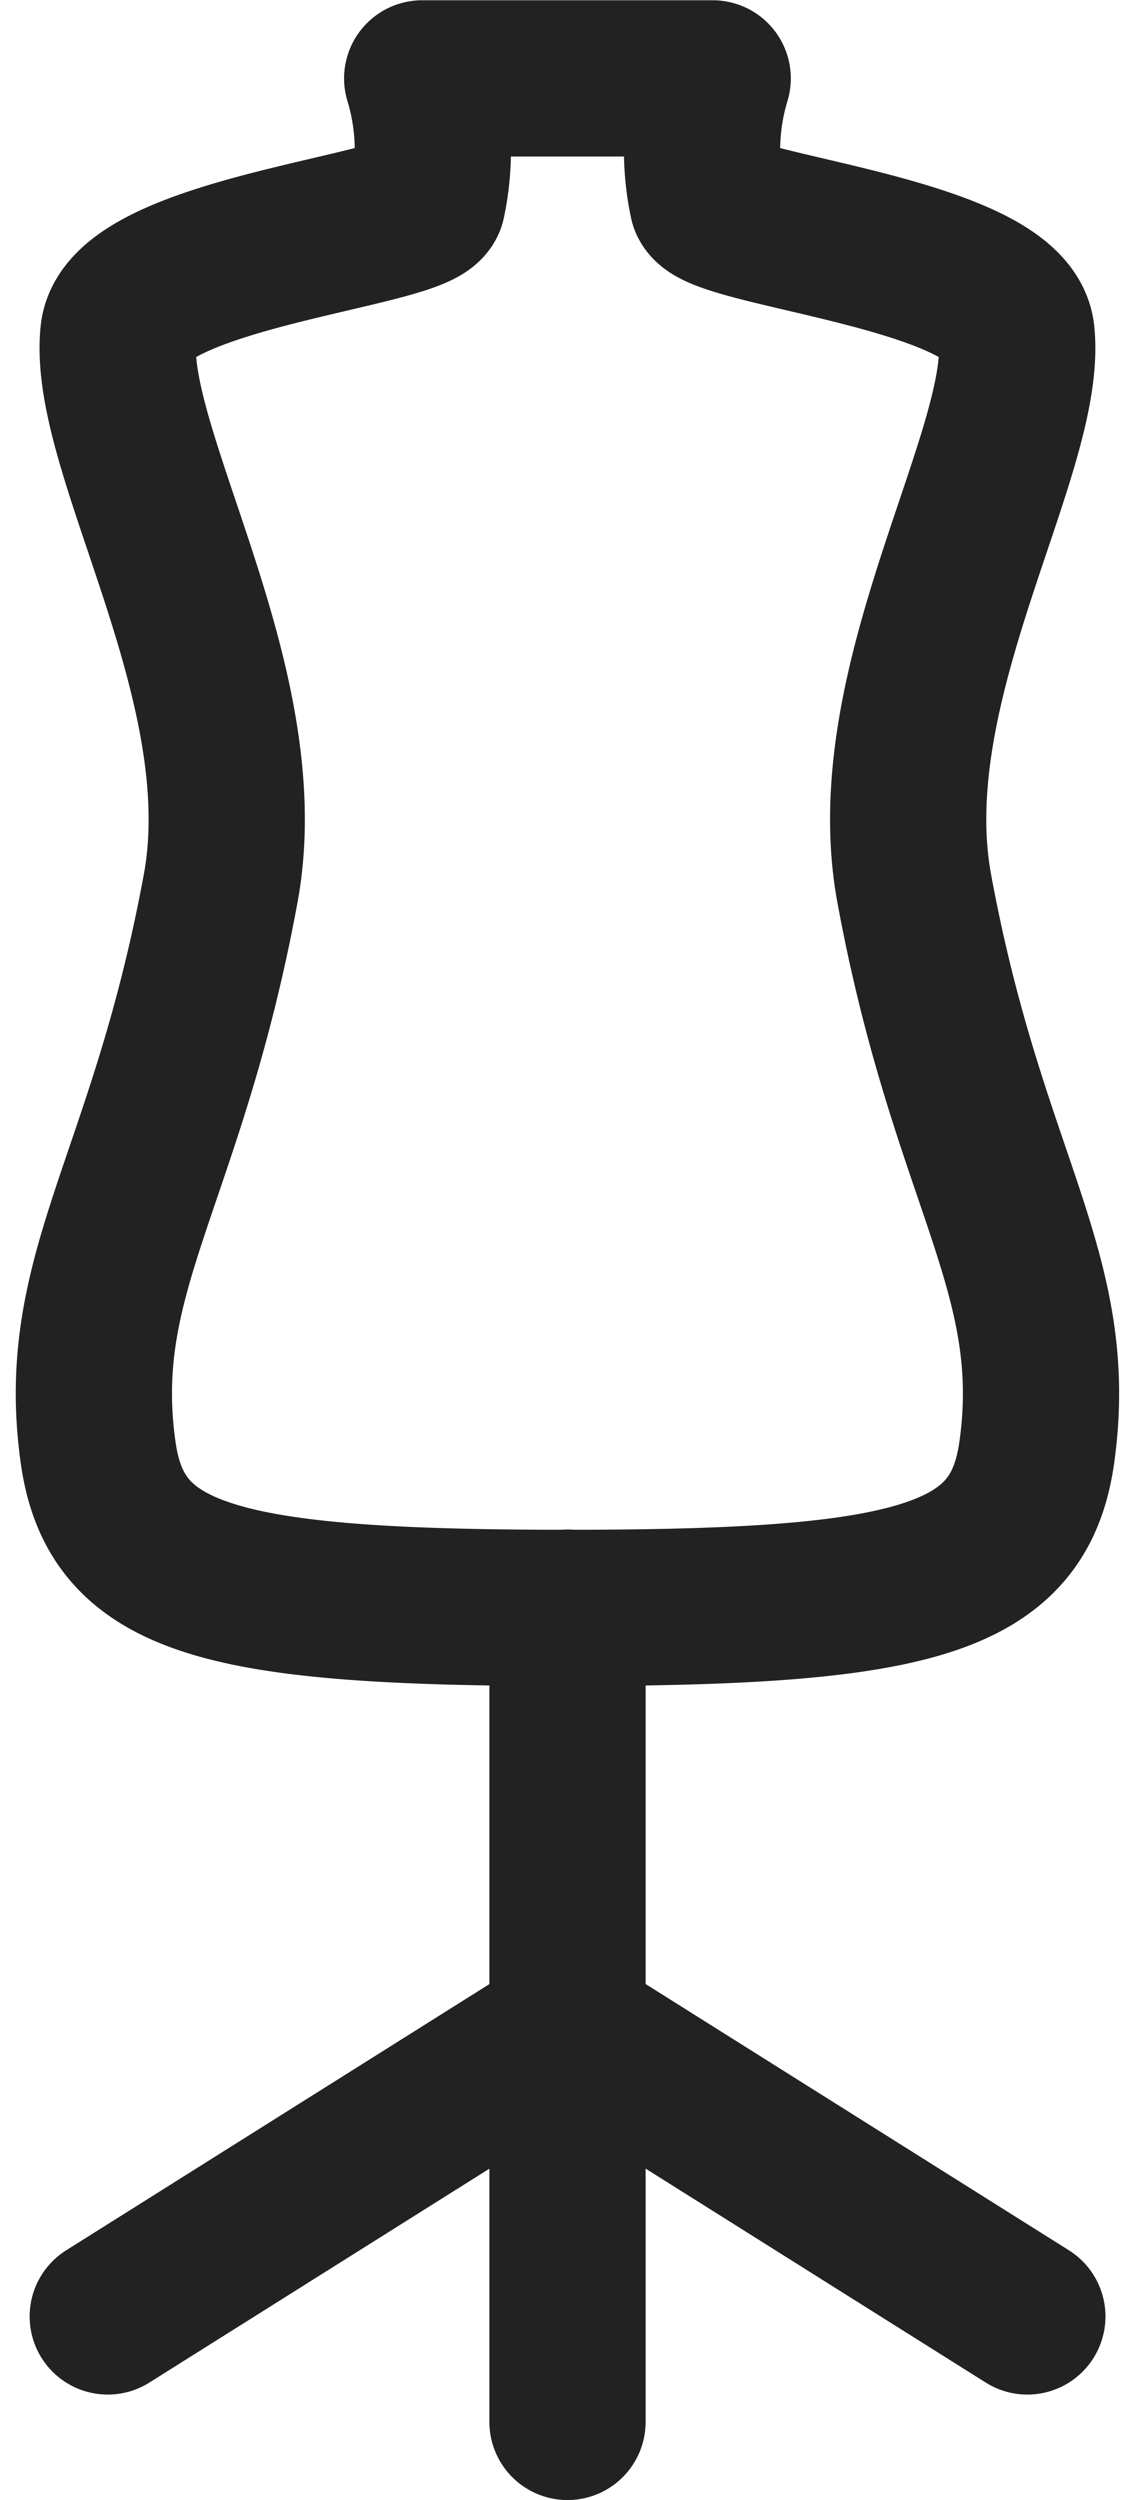
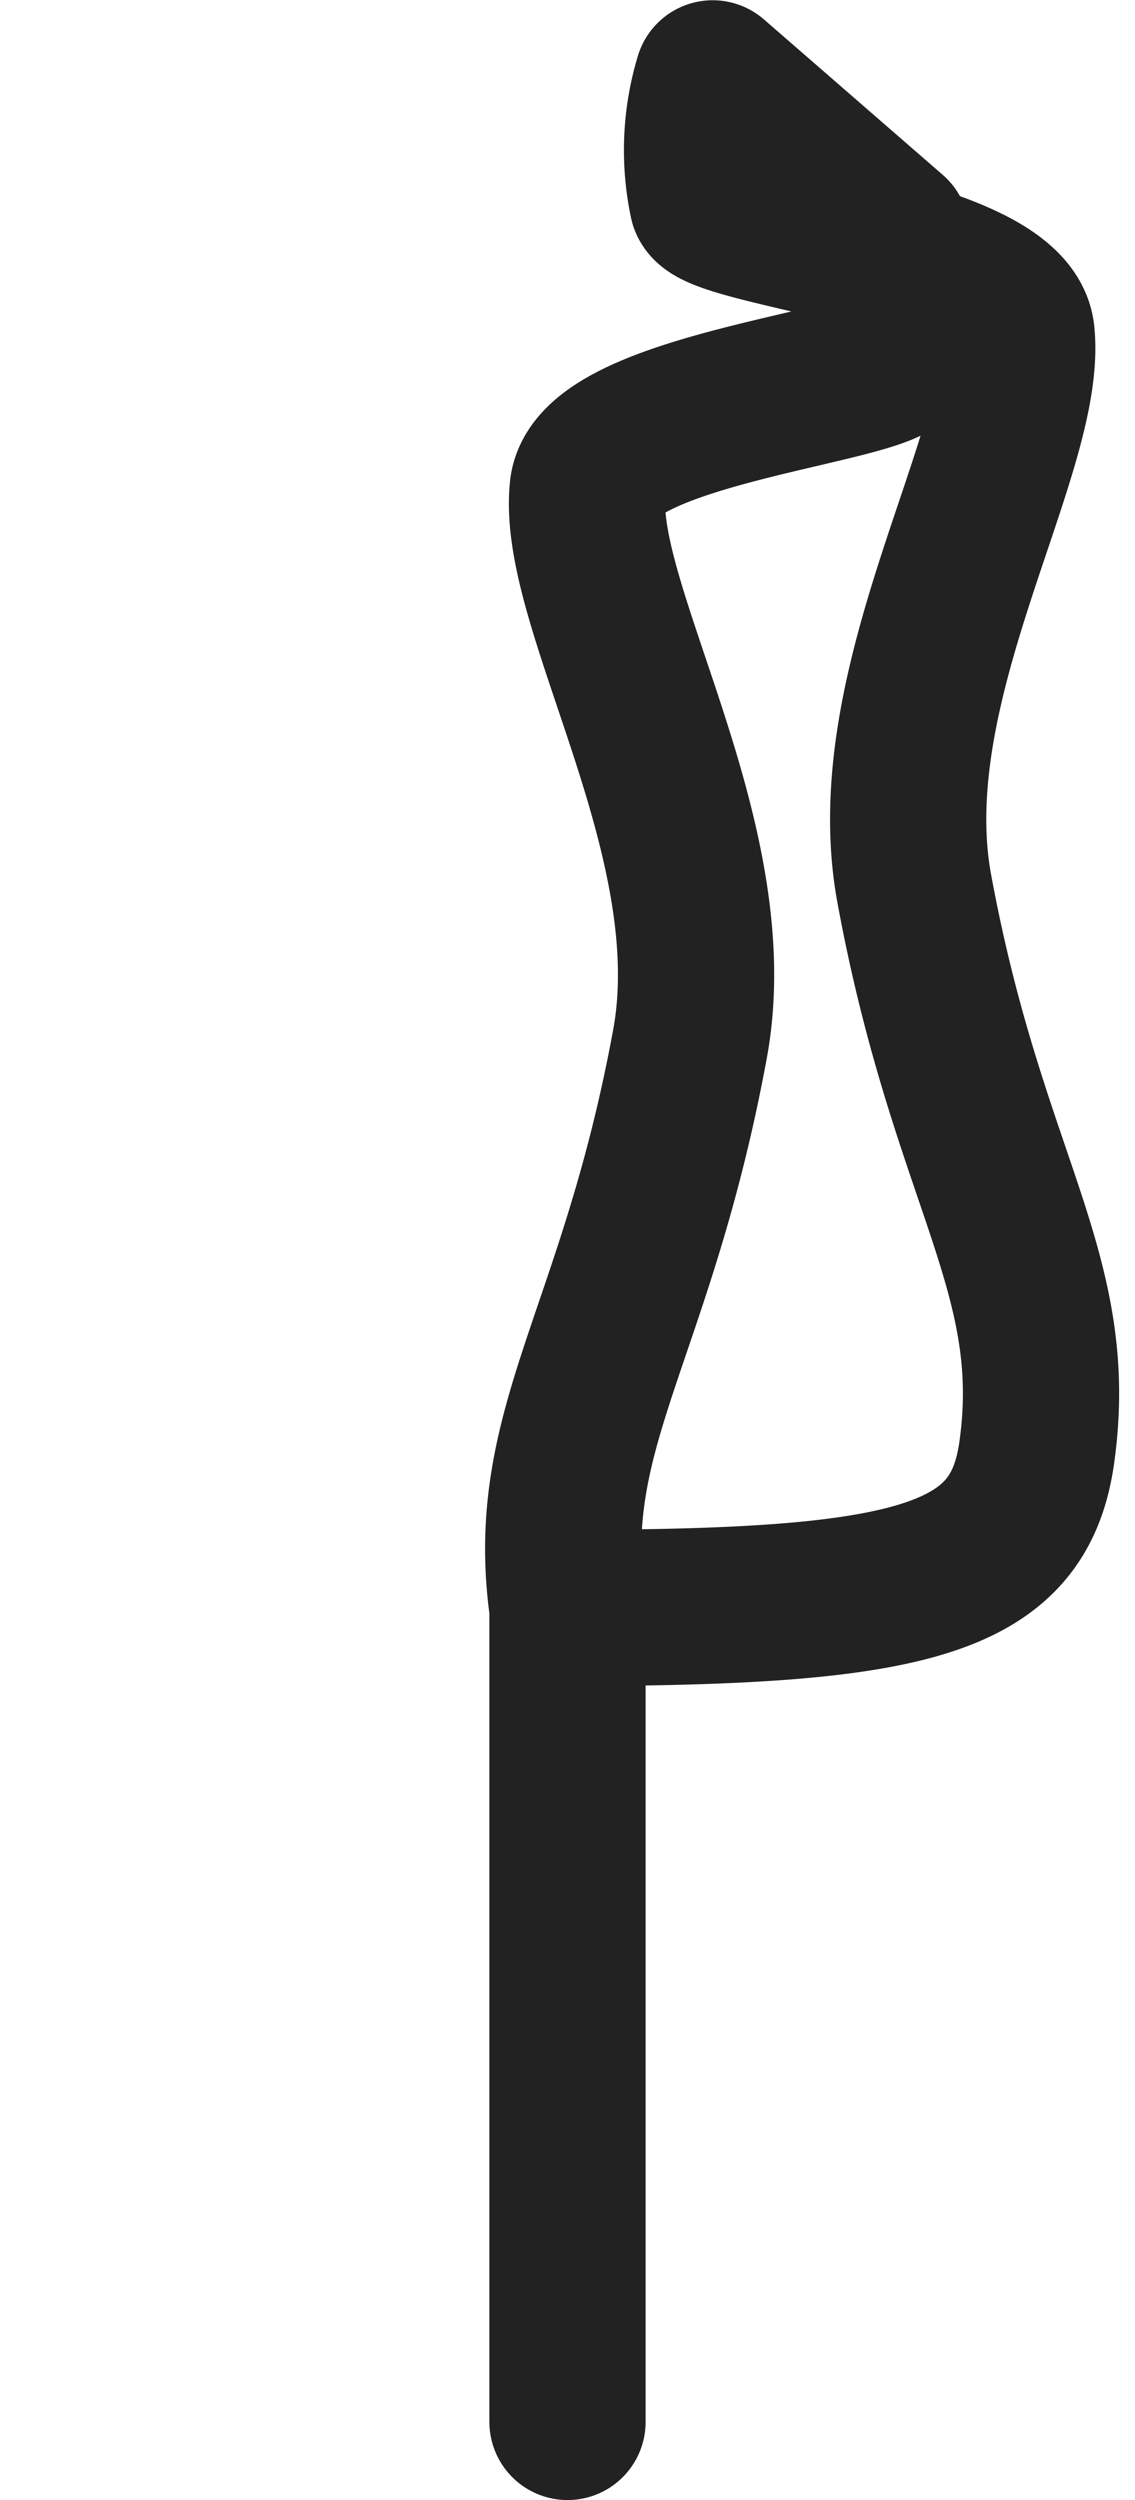
<svg xmlns="http://www.w3.org/2000/svg" width="21.794" height="48" viewBox="0 0 21.794 48">
  <g id="グループ_10174" data-name="グループ 10174" transform="translate(1.804 1.5)">
-     <path id="パス_4128" data-name="パス 4128" d="M1828.508,1782.7a4.754,4.754,0,0,0-.1,2.37c.221.559,5.771.986,5.934,2.537.237,2.252-2.688,6.7-1.965,10.641,1.032,5.614,2.84,7.371,2.354,10.833-.344,2.452-2.346,2.985-9.012,2.985s-8.668-.534-9.012-2.985c-.486-3.461,1.322-5.219,2.354-10.833.724-3.937-2.2-8.389-1.965-10.641.163-1.551,5.713-1.978,5.934-2.537a4.753,4.753,0,0,0-.1-2.37Z" transform="translate(-1816.627 -1782.695)" fill="none" stroke="#222" stroke-linecap="round" stroke-linejoin="round" stroke-width="3" />
-     <path id="パス_4129" data-name="パス 4129" d="M1834.8,1853.527l-8.829-5.553-8.829,5.553" transform="translate(-1816.877 -1810.552)" fill="none" stroke="#222" stroke-linecap="round" stroke-linejoin="round" stroke-width="3" />
+     <path id="パス_4128" data-name="パス 4128" d="M1828.508,1782.7a4.754,4.754,0,0,0-.1,2.37c.221.559,5.771.986,5.934,2.537.237,2.252-2.688,6.7-1.965,10.641,1.032,5.614,2.84,7.371,2.354,10.833-.344,2.452-2.346,2.985-9.012,2.985c-.486-3.461,1.322-5.219,2.354-10.833.724-3.937-2.2-8.389-1.965-10.641.163-1.551,5.713-1.978,5.934-2.537a4.753,4.753,0,0,0-.1-2.37Z" transform="translate(-1816.627 -1782.695)" fill="none" stroke="#222" stroke-linecap="round" stroke-linejoin="round" stroke-width="3" />
    <line id="線_27" data-name="線 27" y1="15.634" transform="translate(9.093 29.366)" fill="none" stroke="#222" stroke-linecap="round" stroke-linejoin="round" stroke-width="3" />
  </g>
</svg>